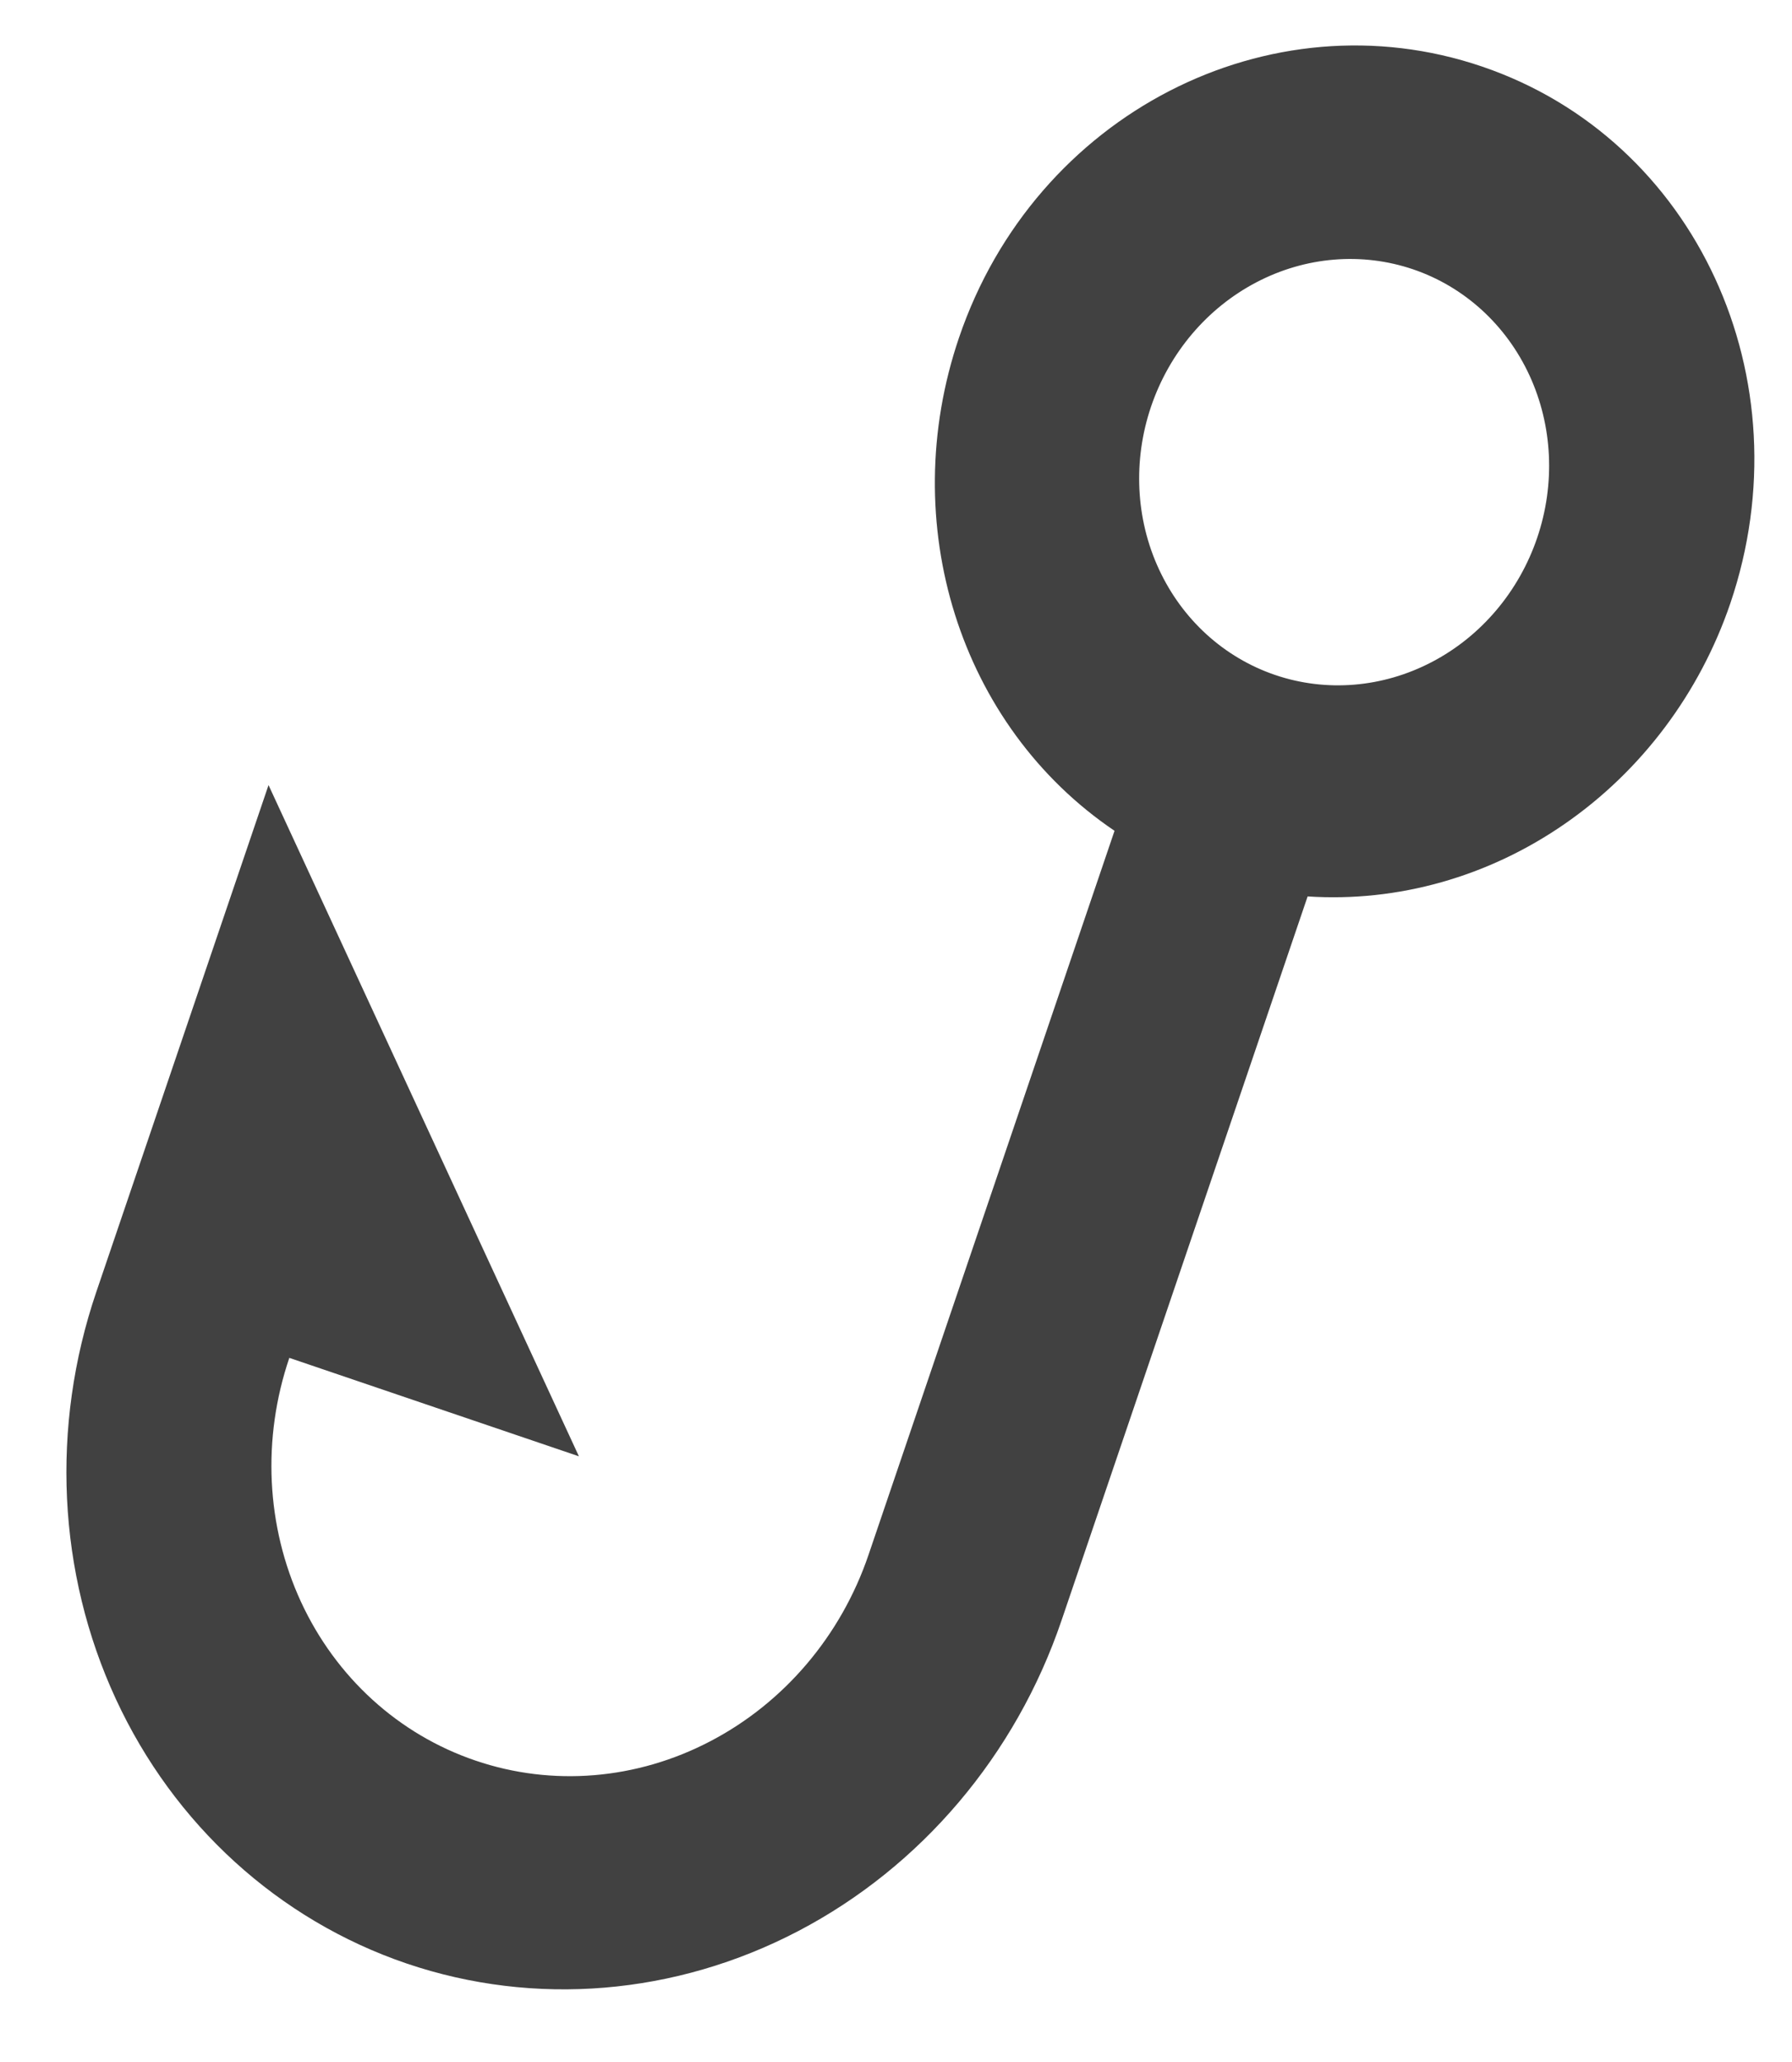
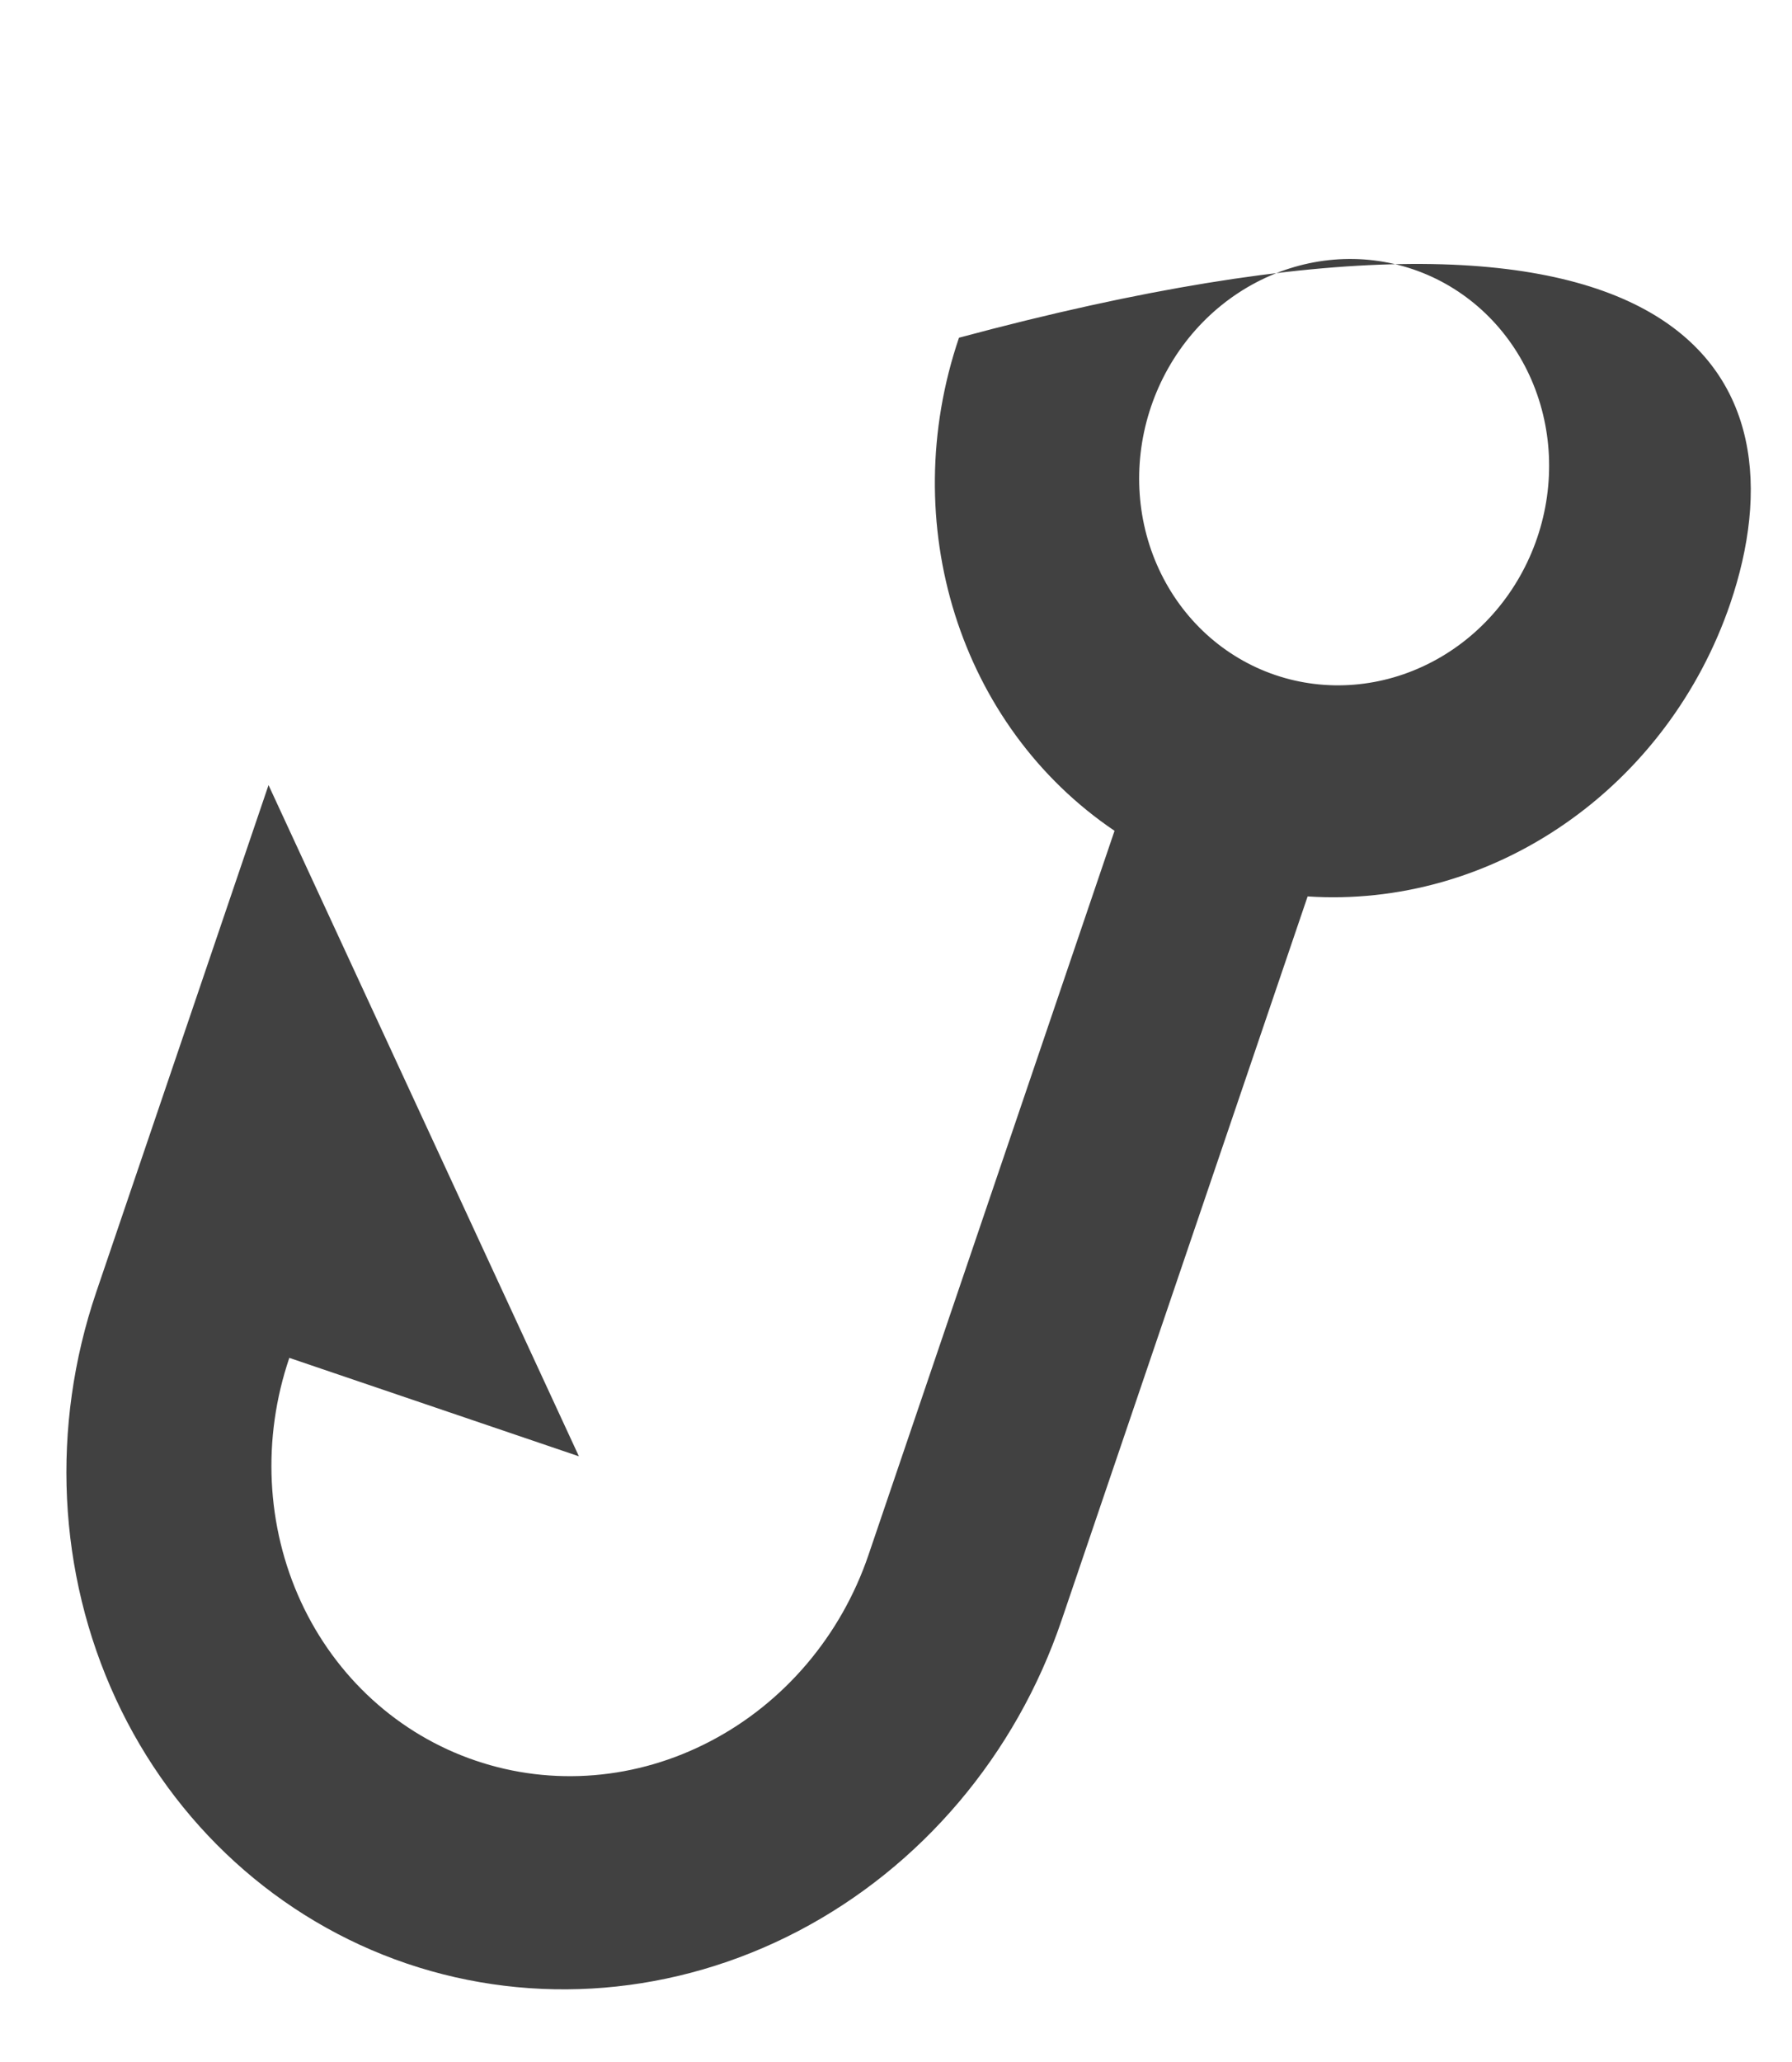
<svg xmlns="http://www.w3.org/2000/svg" width="20" height="23" viewBox="0 0 20 23" fill="none">
-   <path d="M19.311 6.732C18.969 7.733 18.32 8.597 17.466 9.188C16.612 9.78 15.602 10.065 14.594 9.999L11.847 18.076C11.337 19.576 10.281 20.822 8.91 21.539C7.539 22.256 5.966 22.386 4.537 21.901C3.109 21.415 1.941 20.353 1.292 18.949C0.642 17.544 0.564 15.913 1.074 14.413L2.997 8.757L6.461 16.244L3.229 15.146C2.923 16.046 2.97 17.024 3.359 17.867C3.749 18.71 4.449 19.347 5.307 19.638C6.164 19.93 7.108 19.852 7.93 19.421C8.753 18.991 9.387 18.244 9.693 17.344L12.439 9.267C10.709 8.098 9.999 5.837 10.703 3.767C11.553 1.267 14.17 -0.064 16.54 0.742C18.932 1.555 20.161 4.232 19.311 6.732ZM14.232 7.529C14.803 7.723 15.432 7.671 15.981 7.384C16.529 7.098 16.952 6.599 17.156 5.999C17.36 5.399 17.329 4.747 17.069 4.185C16.809 3.623 16.342 3.198 15.771 3.004C15.199 2.81 14.57 2.862 14.022 3.149C13.473 3.436 13.051 3.934 12.847 4.534C12.643 5.134 12.674 5.787 12.934 6.348C13.194 6.91 13.661 7.335 14.232 7.529Z" fill="#414141" />
+   <path d="M19.311 6.732C18.969 7.733 18.32 8.597 17.466 9.188C16.612 9.78 15.602 10.065 14.594 9.999L11.847 18.076C11.337 19.576 10.281 20.822 8.91 21.539C7.539 22.256 5.966 22.386 4.537 21.901C3.109 21.415 1.941 20.353 1.292 18.949C0.642 17.544 0.564 15.913 1.074 14.413L2.997 8.757L6.461 16.244L3.229 15.146C2.923 16.046 2.97 17.024 3.359 17.867C3.749 18.71 4.449 19.347 5.307 19.638C6.164 19.93 7.108 19.852 7.93 19.421C8.753 18.991 9.387 18.244 9.693 17.344L12.439 9.267C10.709 8.098 9.999 5.837 10.703 3.767C18.932 1.555 20.161 4.232 19.311 6.732ZM14.232 7.529C14.803 7.723 15.432 7.671 15.981 7.384C16.529 7.098 16.952 6.599 17.156 5.999C17.36 5.399 17.329 4.747 17.069 4.185C16.809 3.623 16.342 3.198 15.771 3.004C15.199 2.81 14.57 2.862 14.022 3.149C13.473 3.436 13.051 3.934 12.847 4.534C12.643 5.134 12.674 5.787 12.934 6.348C13.194 6.91 13.661 7.335 14.232 7.529Z" fill="#414141" />
</svg>